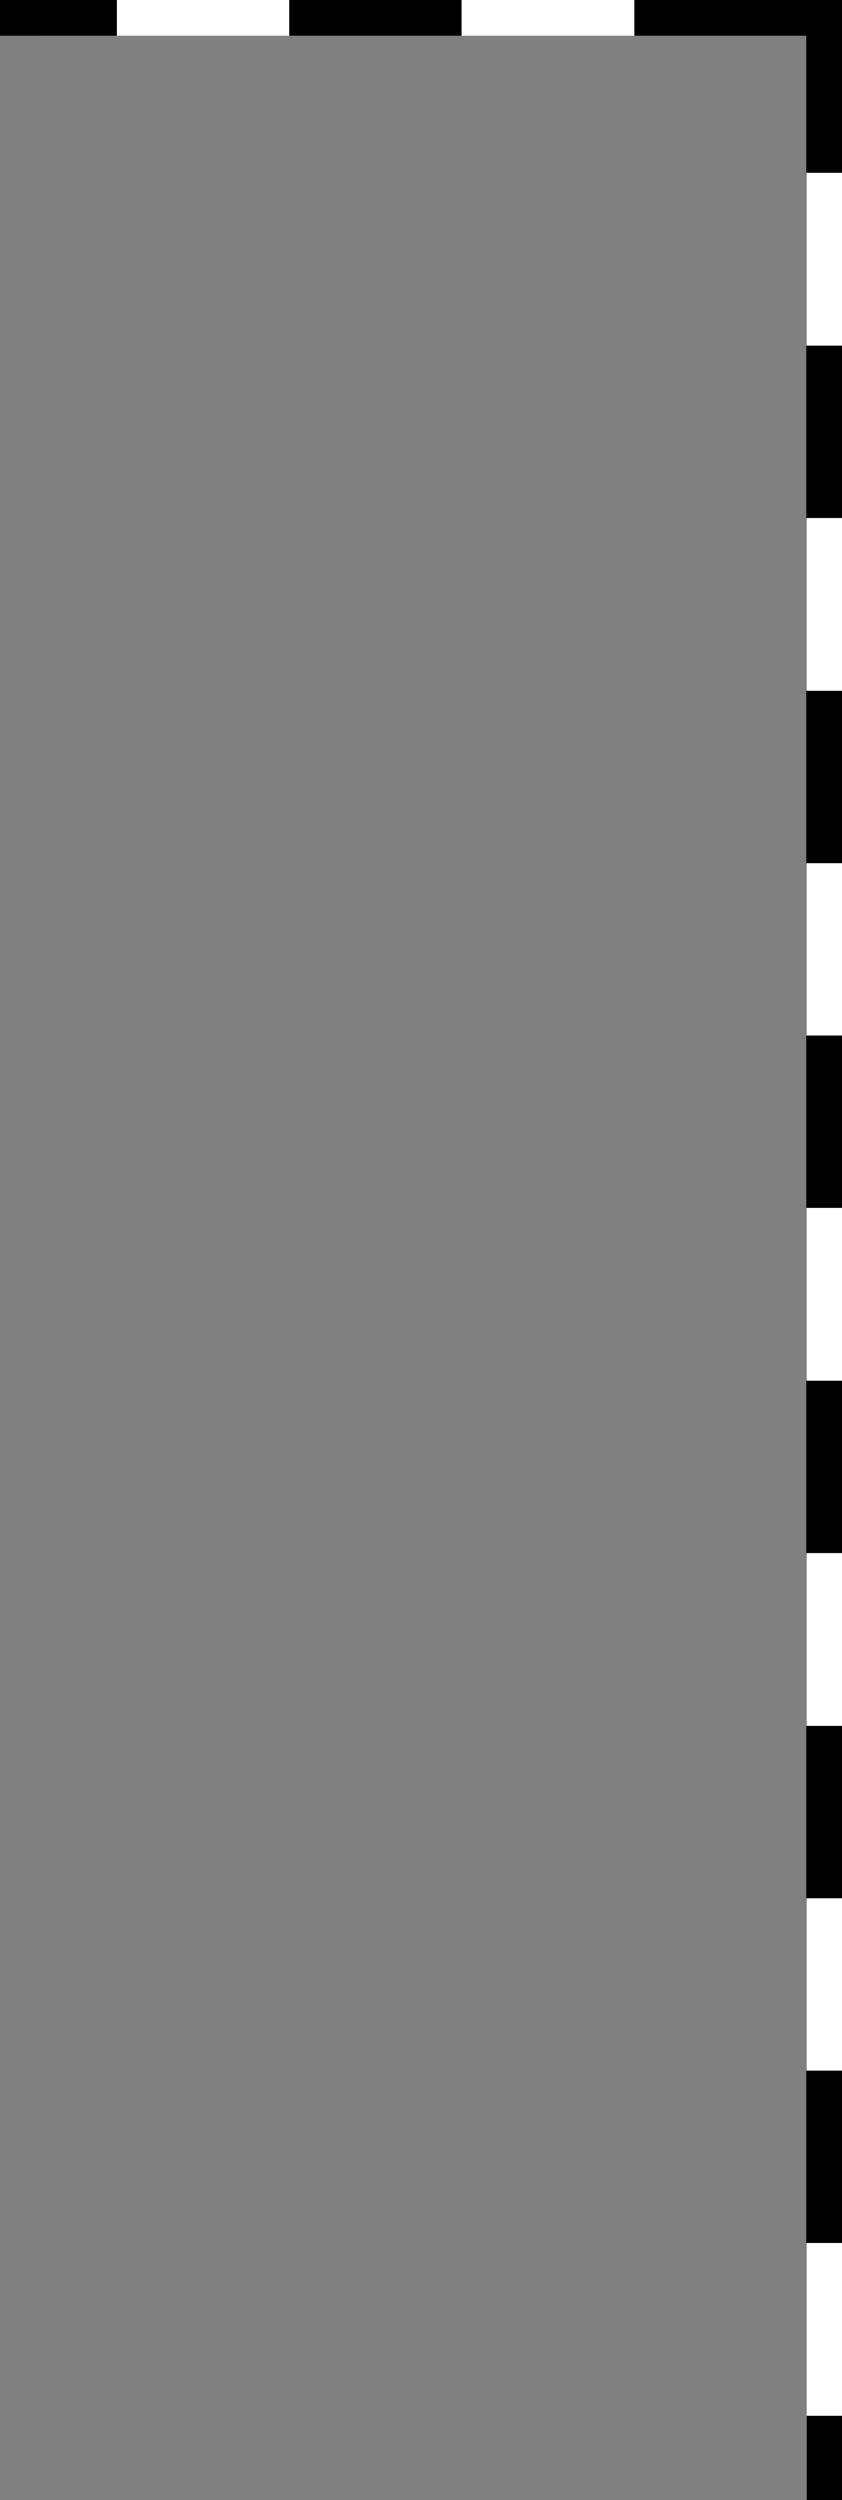
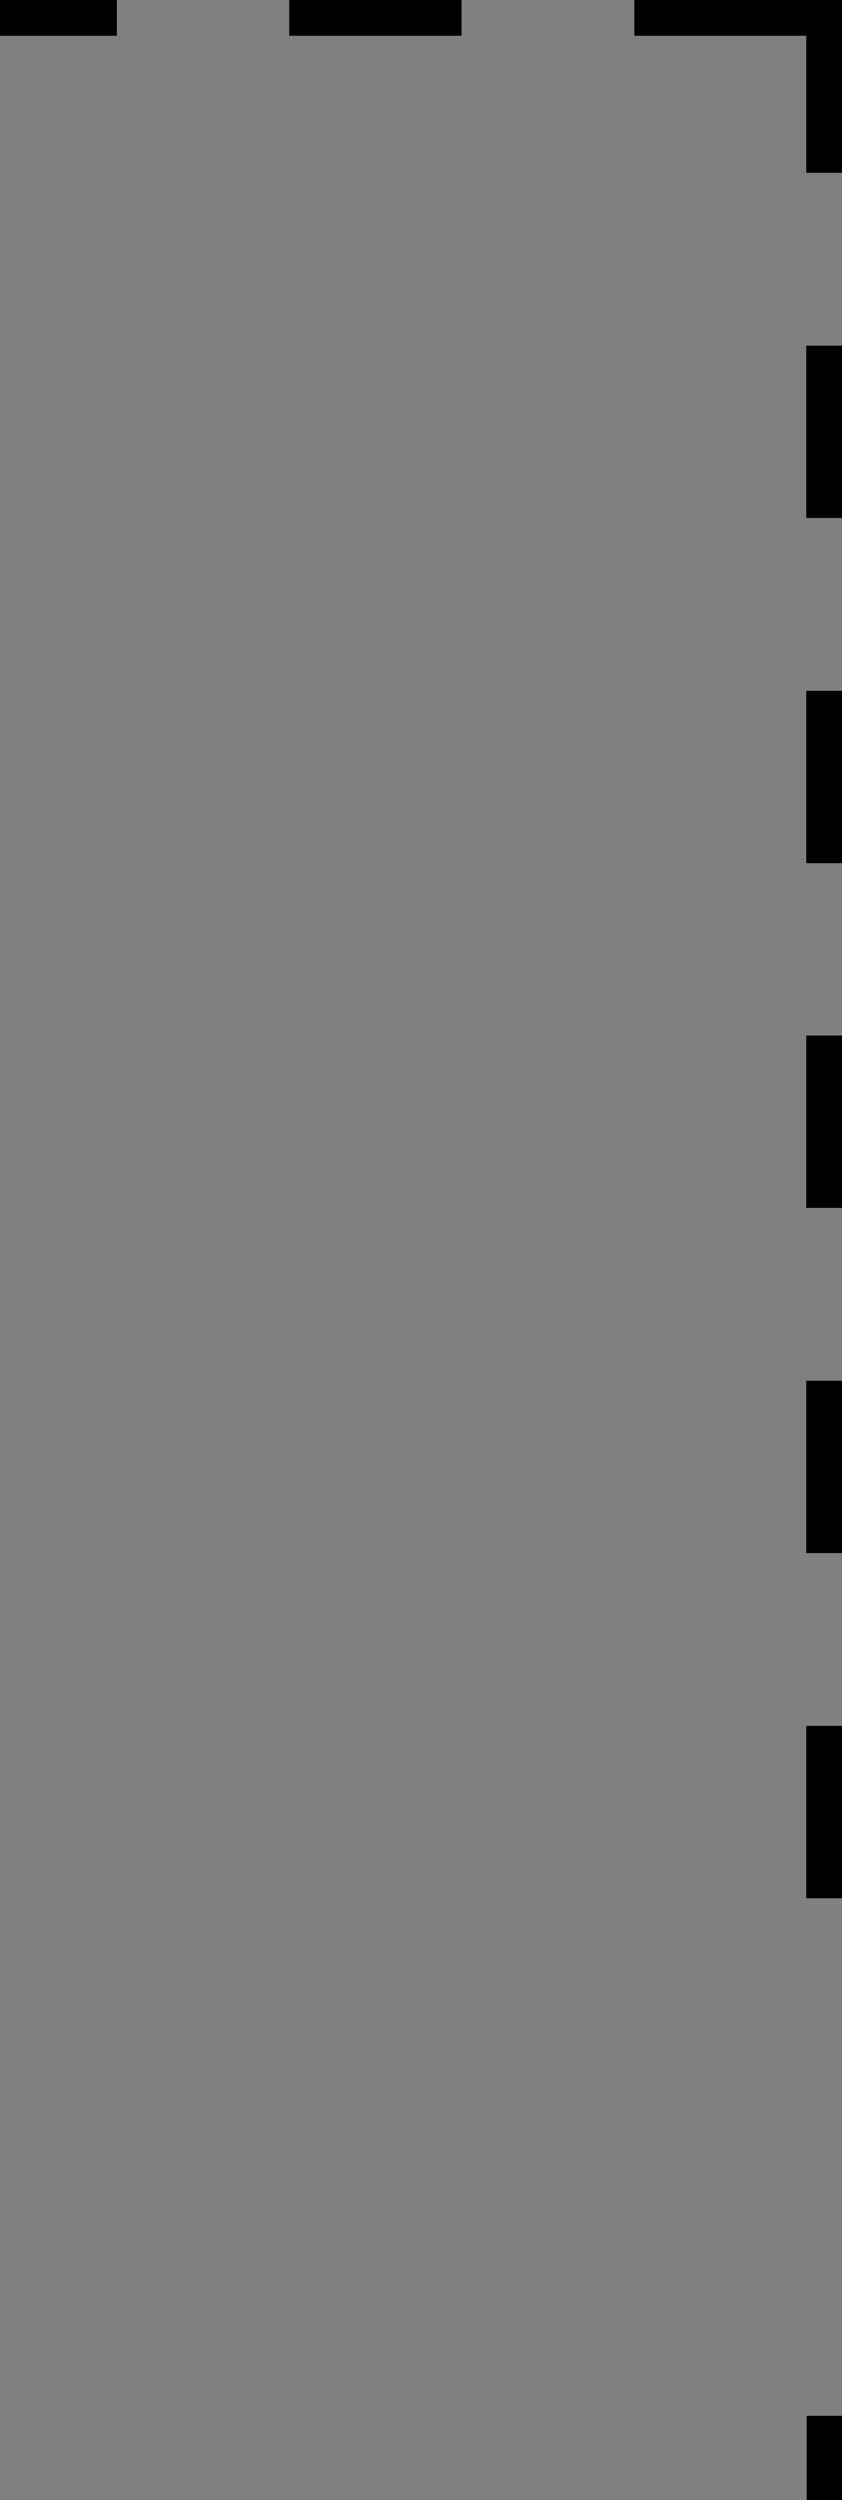
<svg xmlns="http://www.w3.org/2000/svg" id="Capa_2" data-name="Capa 2" viewBox="0 0 18.37 54.54">
  <rect x="0" y="0" width="18.37" height="54.54" fill="#808080" stroke="none" />
  <defs>
    <style>      .cls-1 {        fill: #fff;      }    </style>
  </defs>
  <g id="Capa_1-2" data-name="Capa 1">
    <g>
-       <rect class="cls-1" x="17.6" width=".78" height="54.54" />
-       <rect class="cls-1" x=".81" y="0" width="17.5" height=".78" />
      <g>
-         <path d="M18.37,48.93h-.78v-3.76h.78v3.76ZM18.37,41.41h-.78v-3.76h.78v3.76ZM18.37,33.88h-.78v-3.76h.78v3.76ZM18.37,26.35h-.78v-3.76h.78v3.76ZM18.37,18.83h-.78v-3.76h.78v3.76ZM18.37,11.3h-.78v-3.76h.78v3.76ZM18.37,3.77h-.78V0h.78v3.76Z" />
+         <path d="M18.37,48.93v-3.76h.78v3.76ZM18.37,41.41h-.78v-3.76h.78v3.76ZM18.37,33.88h-.78v-3.76h.78v3.76ZM18.37,26.35h-.78v-3.76h.78v3.76ZM18.37,18.83h-.78v-3.76h.78v3.76ZM18.37,11.3h-.78v-3.76h.78v3.76ZM18.37,3.77h-.78V0h.78v3.76Z" />
        <rect x="17.6" y="52.7" width=".78" height="1.84" />
      </g>
      <rect y="0" width="2.55" height=".78" />
      <rect x="6.31" y="0" width="3.76" height=".78" />
      <rect x="13.84" y="0" width="3.76" height=".78" />
    </g>
  </g>
</svg>